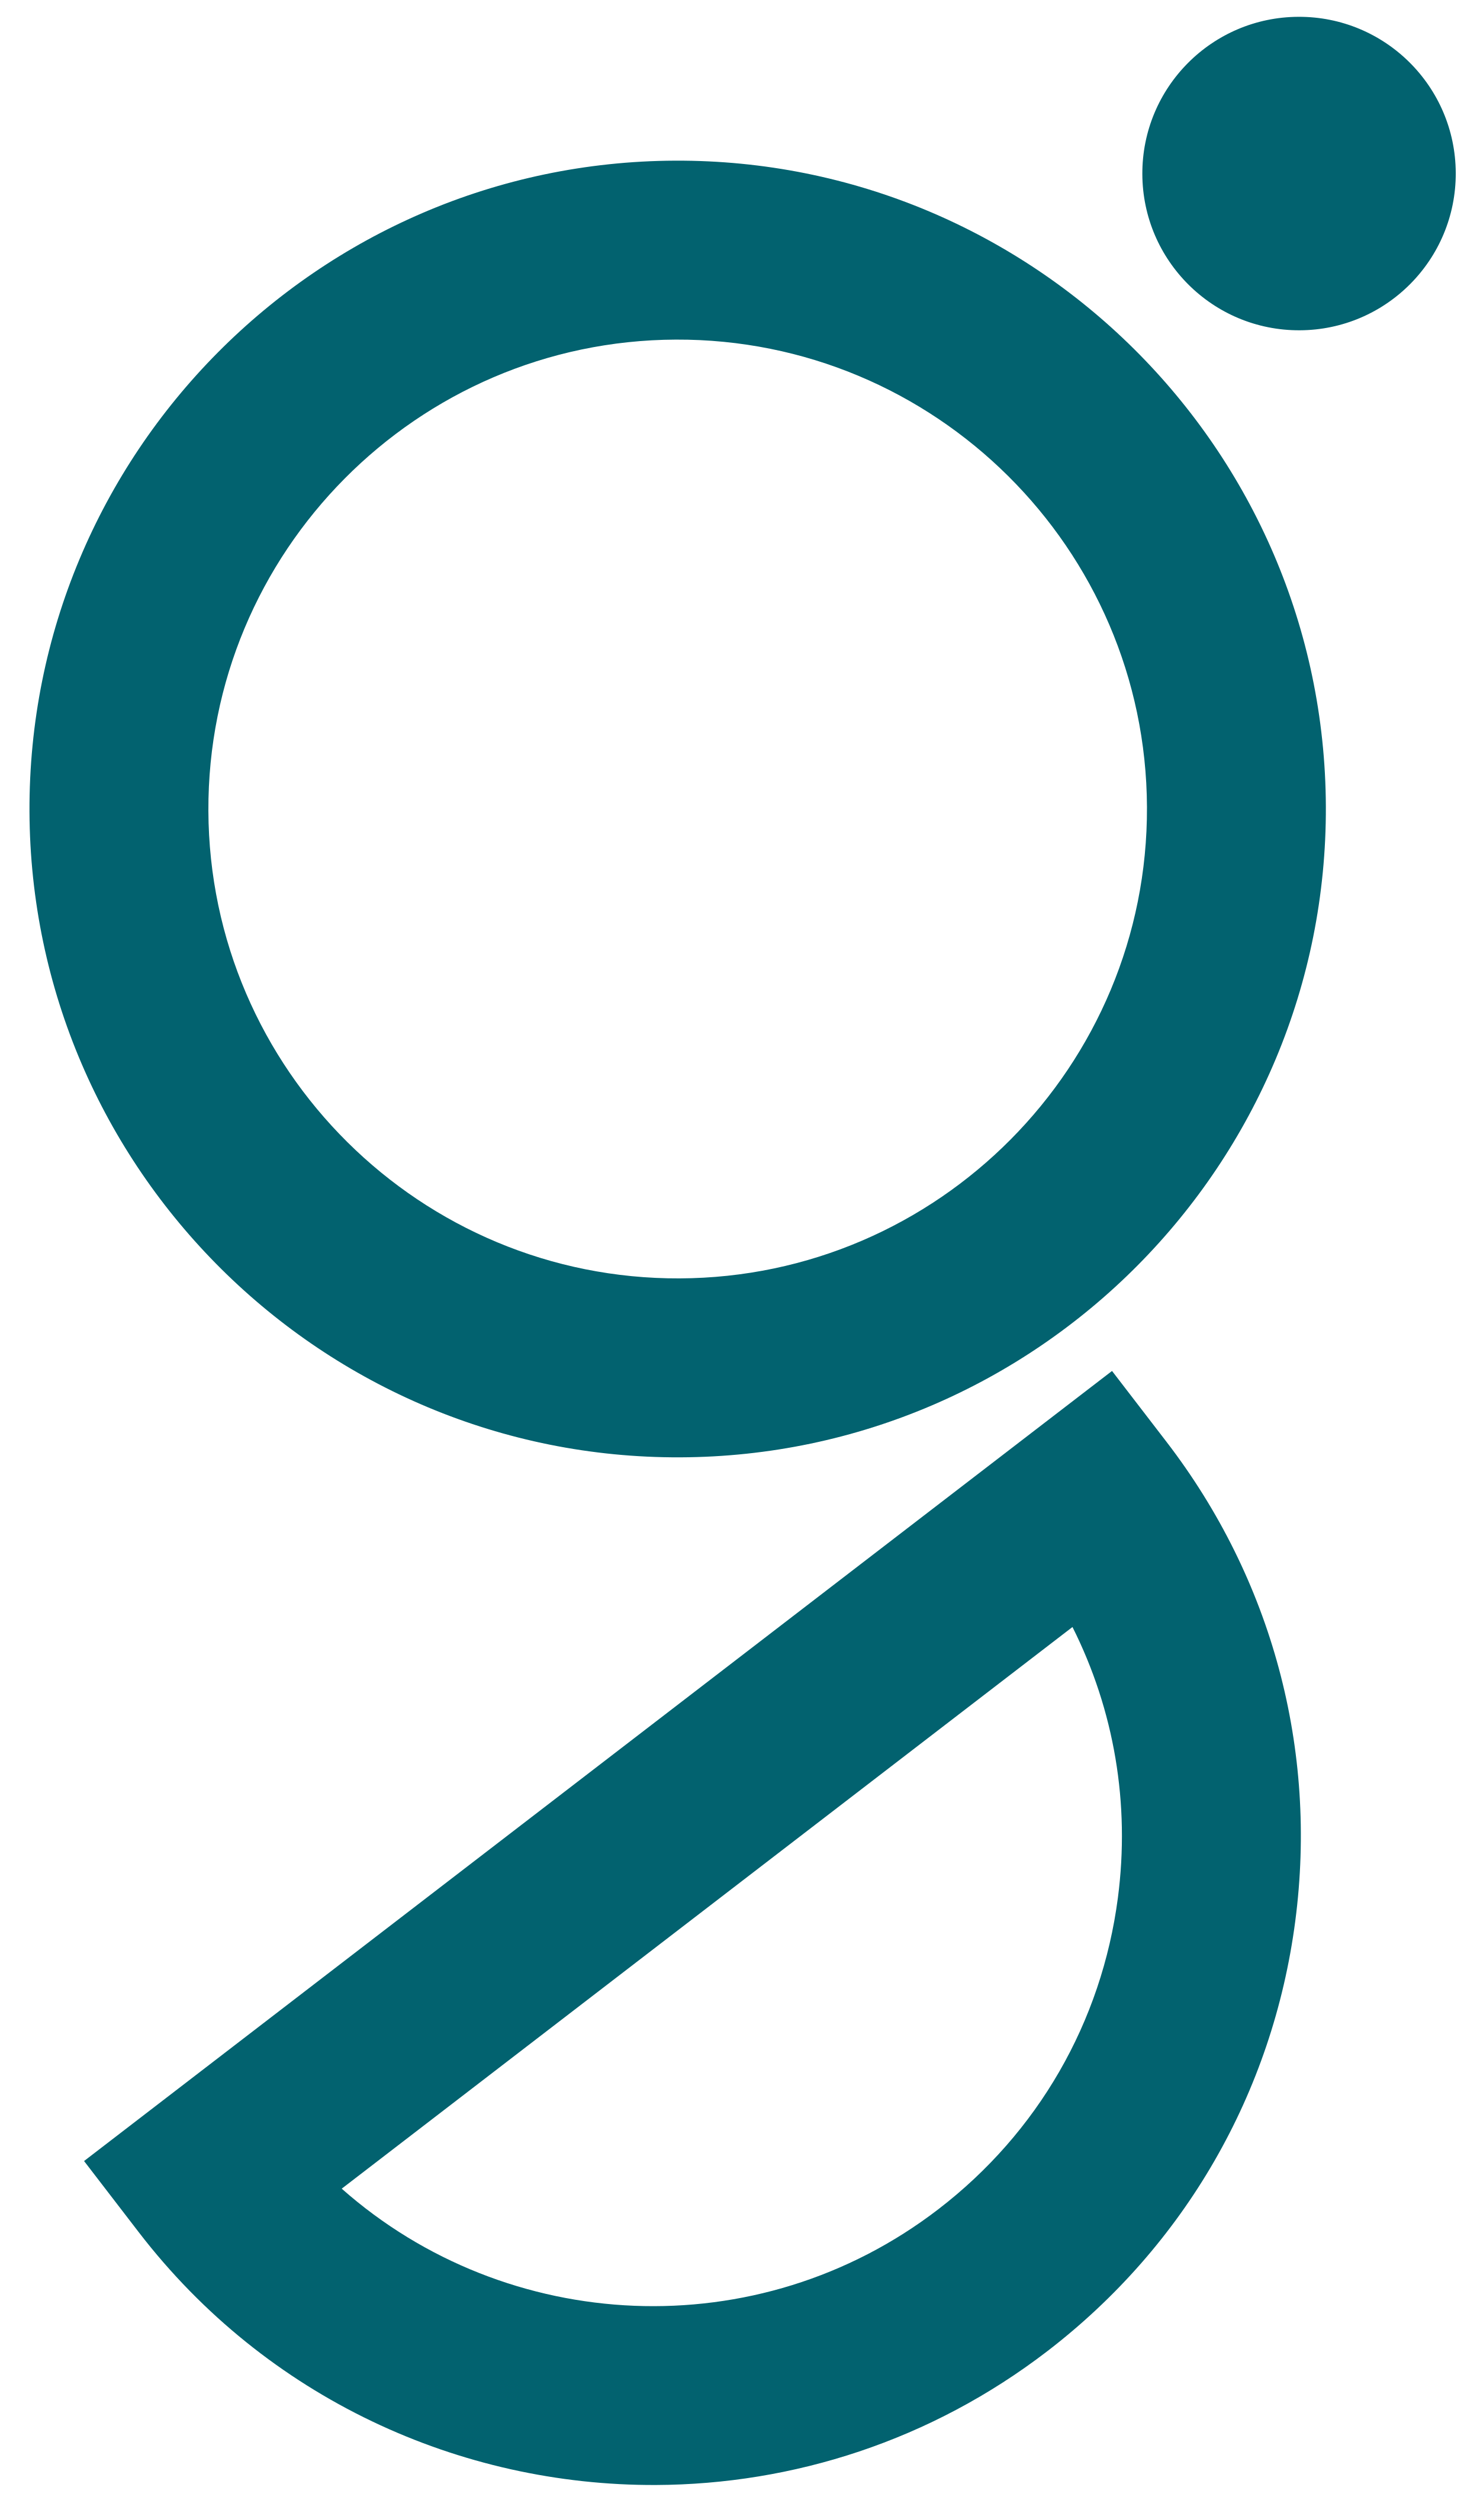
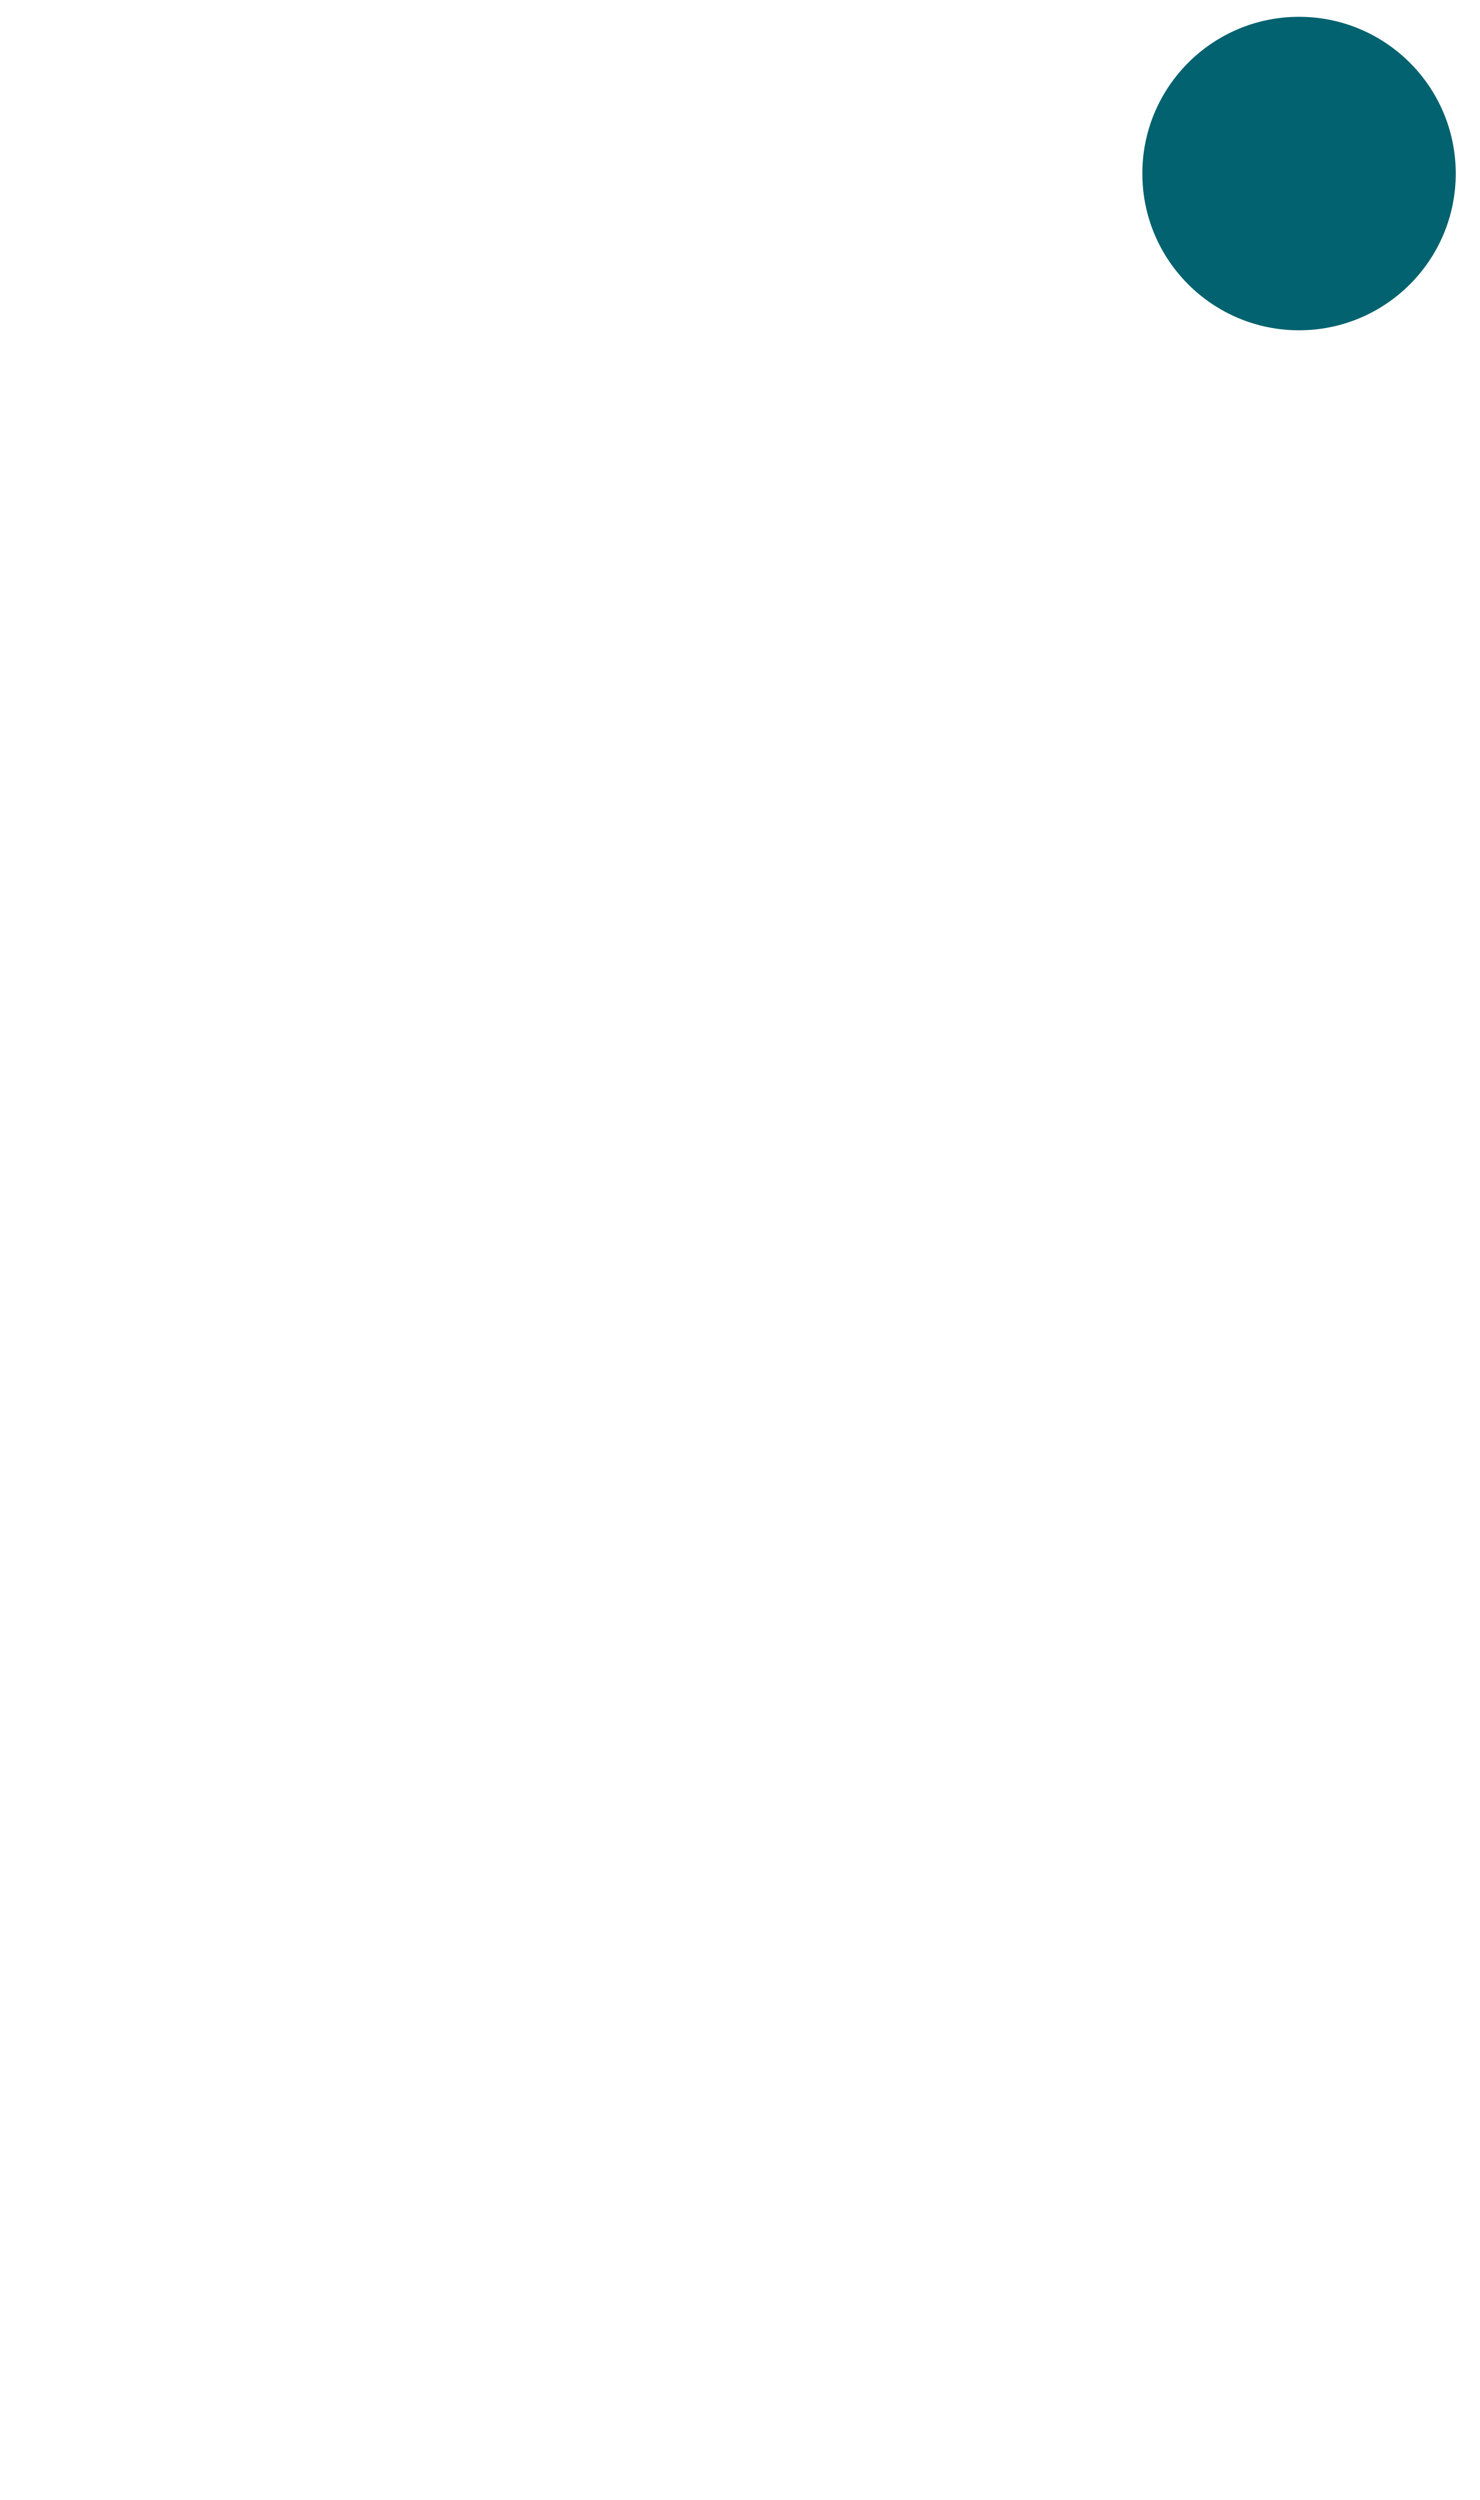
<svg xmlns="http://www.w3.org/2000/svg" xmlns:ns1="http://www.inkscape.org/namespaces/inkscape" xmlns:ns2="http://sodipodi.sourceforge.net/DTD/sodipodi-0.dtd" width="90" height="152" viewBox="0 0 23.812 40.217" version="1.1" id="svg100" ns1:version="1.0.2 (e86c870879, 2021-01-15, custom)" ns2:docname="logo_goodvibes.svg">
  <defs id="defs94" />
  <ns2:namedview id="base" pagecolor="#ffffff" bordercolor="#666666" borderopacity="1.0" ns1:pageopacity="0.0" ns1:pageshadow="2" ns1:zoom="0.33805882" ns1:cx="638.05291" ns1:cy="567.88817" ns1:document-units="mm" ns1:current-layer="layer1" ns1:document-rotation="0" showgrid="false" ns1:window-width="1920" ns1:window-height="1001" ns1:window-x="-9" ns1:window-y="-9" ns1:window-maximized="1" units="px" />
  <g ns1:label="Livello 1" ns1:groupmode="layer" id="layer1">
    <g id="g867-6" transform="matrix(0.444,0,0,0.444,-150.482,-26.974)" ns1:export-xdpi="150" ns1:export-ydpi="150">
      <g id="g974-1" transform="matrix(0.353,0,0,-0.353,363.412,73.056)" style="display:inline" ns1:export-xdpi="150" ns1:export-ydpi="150">
-         <path d="m 0,0 c -26.564,-0.107 -48.09,-21.804 -47.983,-48.368 0.107,-26.565 21.806,-48.09 48.371,-47.983 26.564,0.106 48.087,21.806 47.981,48.37 C 48.261,-21.416 26.565,0.107 0,0 m 0.461,-114.717 c -36.691,-0.148 -66.662,29.584 -66.81,66.275 -0.148,36.692 29.584,66.66 66.275,66.808 36.692,0.148 66.66,-29.581 66.808,-66.273 0.147,-36.691 -29.581,-66.662 -66.273,-66.81" style="fill:#02626f;fill-opacity:1;fill-rule:nonzero;stroke:none" id="path976-4" />
-       </g>
+         </g>
      <g id="g978-8" transform="matrix(0.353,0,0,-0.353,351.306,140.047)" style="display:inline" ns1:export-xdpi="150" ns1:export-ydpi="150">
-         <path d="m 0,0 c 16.931,-14.976 42.694,-16.376 61.263,-2.099 10.205,7.841 16.744,19.185 18.415,31.944 1.266,9.67 -0.378,19.272 -4.661,27.8 z m 32.256,-30.413 c -20.074,-0.08 -39.963,8.861 -53.111,25.969 l -5.596,7.281 105.528,81.088 5.596,-7.279 C 95.502,62.551 100.196,45.085 97.888,27.461 95.58,9.836 86.547,-5.833 72.456,-16.663 60.471,-25.871 46.315,-30.356 32.256,-30.413" style="fill:#02626f;fill-opacity:1;fill-rule:nonzero;stroke:none" id="path980-5" />
-       </g>
+         </g>
      <g id="g982-4" transform="matrix(0.353,0,0,-0.353,391.676,67.017)" style="display:inline" ns1:export-xdpi="150" ns1:export-ydpi="150">
        <path d="m 0,0 c 0.036,-8.885 -7.138,-16.116 -16.022,-16.152 -8.885,-0.035 -16.117,7.138 -16.152,16.023 -0.036,8.884 7.138,16.116 16.023,16.151 C -7.267,16.058 -0.035,8.885 0,0" style="fill:#02626f;fill-opacity:1;fill-rule:nonzero;stroke:none" id="path984-1" />
      </g>
    </g>
  </g>
</svg>